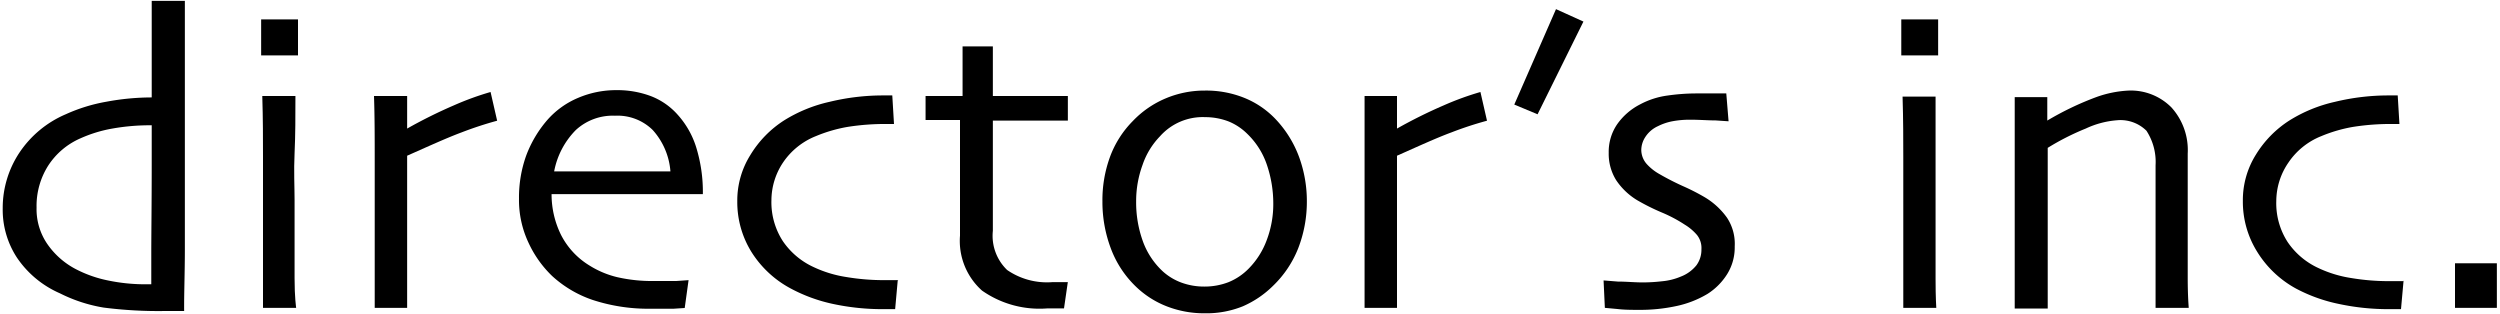
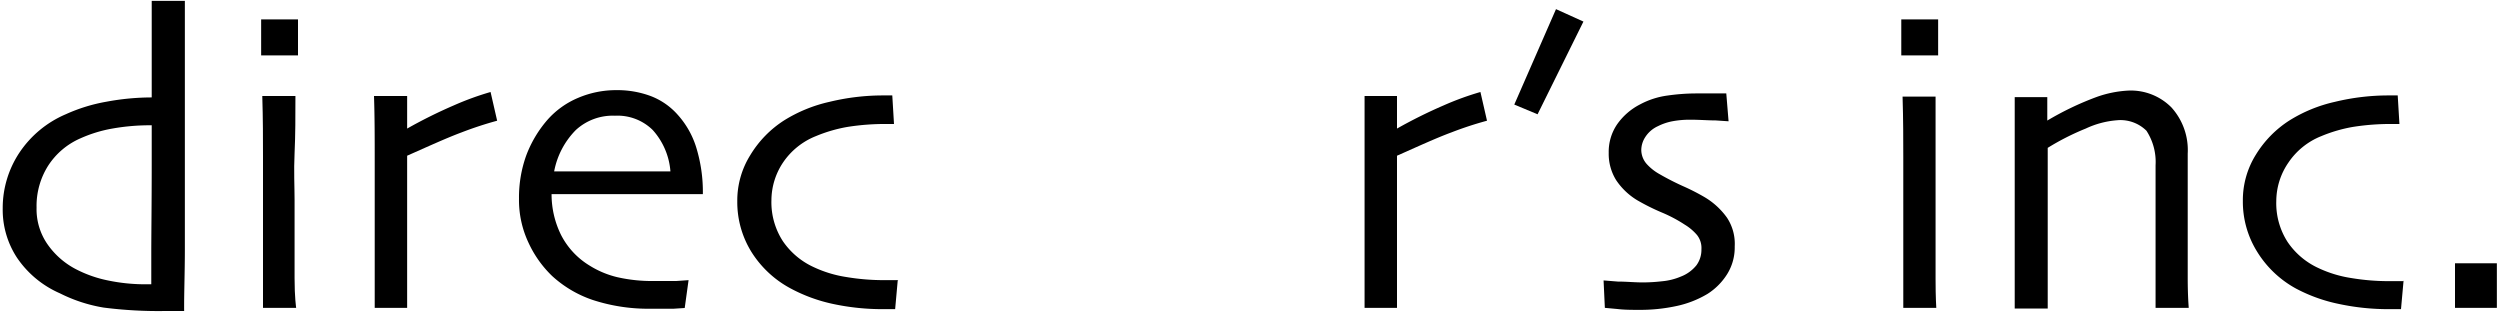
<svg xmlns="http://www.w3.org/2000/svg" id="レイヤー_1" data-name="レイヤー 1" viewBox="0 0 175 22" width="175" height="22">
  <title>logo_main</title>
  <path d="M12.89,21.77H11.58a30.19,30.19,0,0,1-4.33-.24,10.66,10.66,0,0,1-3.06-1,7,7,0,0,1-3-2.49,6.12,6.12,0,0,1-1-3.45A7,7,0,0,1,1.35,10.7,7.38,7.38,0,0,1,4.6,8a11.78,11.78,0,0,1,2.85-.88,17.33,17.33,0,0,1,3.17-.3l0-6.76h2.32c0,.2,0,1.56,0,4.1s0,5.11,0,7.72c0,2,0,3.92,0,5.58S12.88,20.57,12.89,21.77ZM10.62,11.48V8.77A15.06,15.06,0,0,0,7.86,9a9.41,9.41,0,0,0-2.22.68,5.12,5.12,0,0,0-2.27,1.92,5.26,5.26,0,0,0-.81,2.93,4.3,4.3,0,0,0,.78,2.59,5.53,5.53,0,0,0,1.93,1.7,8.52,8.52,0,0,0,2.28.81,12.69,12.69,0,0,0,2.66.27h.38c0-.09,0-.82,0-2.19S10.62,14.28,10.62,11.48Z" />
  <path d="M20.86,3.88H18.28V1.36h2.58Zm-.13,17.67H18.41c0-.16,0-1.12,0-2.89s0-3.23,0-4.38c0-1,0-2.11,0-3.32s0-2.62-.05-4.24h2.32c0,1.41,0,2.72-.06,4s0,2.32,0,3.27c0,2.28,0,4.11,0,5.48S20.73,21.51,20.73,21.55Z" />
  <path d="M34.8,8.45a25.52,25.52,0,0,0-2.47.81c-1.1.41-2.38,1-3.83,1.64,0,.1,0,.6,0,1.47s0,1.69,0,2.44c0,1.15,0,2.52,0,4.1s0,2.46,0,2.64H26.23c0-.17,0-.72,0-1.64s0-2.52,0-4.76c0-.91,0-2.18,0-3.81s0-3.17-.05-4.62H28.5V9h0a34,34,0,0,1,3.26-1.62,20.25,20.25,0,0,1,2.58-.94Z" />
  <path d="M49.2,13.59H38.61a6.42,6.42,0,0,0,.66,2.85,5.36,5.36,0,0,0,2,2.15,6.45,6.45,0,0,0,1.93.81,10.9,10.9,0,0,0,2.61.27c.56,0,1.06,0,1.53,0l.86-.06-.27,1.95-.77.05c-.44,0-1,0-1.56,0A12.51,12.51,0,0,1,41.5,21a8,8,0,0,1-2.85-1.68A7.69,7.69,0,0,1,37,17a7,7,0,0,1-.67-3.1,8.68,8.68,0,0,1,.5-3,8.18,8.18,0,0,1,1.49-2.51,5.92,5.92,0,0,1,2.15-1.54,6.77,6.77,0,0,1,2.66-.54,6.69,6.69,0,0,1,2.41.41A4.82,4.82,0,0,1,47.41,8a6.12,6.12,0,0,1,1.32,2.3A10.6,10.6,0,0,1,49.2,13.59ZM46.93,12A4.88,4.88,0,0,0,45.69,9.1a3.51,3.51,0,0,0-2.64-1,3.81,3.81,0,0,0-2.74,1A5.58,5.58,0,0,0,38.79,12Z" />
  <path d="M62.84,19.64l-.18,2h-.8a16.43,16.43,0,0,1-3.53-.36,11.18,11.18,0,0,1-2.95-1.07,7.29,7.29,0,0,1-2.77-2.56,6.61,6.61,0,0,1-1-3.56,6,6,0,0,1,.91-3.23A7.47,7.47,0,0,1,54.9,8.42a10.21,10.21,0,0,1,3.16-1.29,15.88,15.88,0,0,1,3.8-.45h.6l.12,2h-.46a16.75,16.75,0,0,0-2.77.2,10.27,10.27,0,0,0-2.24.65,5,5,0,0,0-2.3,1.85A4.78,4.78,0,0,0,54,14a5,5,0,0,0,.8,2.88,5.24,5.24,0,0,0,2.12,1.8,8.33,8.33,0,0,0,2.31.71,15.89,15.89,0,0,0,2.73.22h.92Z" />
-   <path d="M74.75,19.73l-.27,1.86-.5,0h-.7a7,7,0,0,1-4.54-1.25,4.66,4.66,0,0,1-1.54-3.84c0-1.09,0-2.25,0-3.49s0-2.78,0-4.61H64.79V6.72h2.59V3.25H69.5V6.72h5.25V8.44H69.5c0,.2,0,.81,0,1.83s0,1.77,0,2.25v3.64a3.32,3.32,0,0,0,1,2.74,4.91,4.91,0,0,0,3.16.85h1.1Z" />
-   <path d="M91.48,14.13a9,9,0,0,1-.61,3.26A7.43,7.43,0,0,1,89.12,20,6.93,6.93,0,0,1,87,21.44a6.8,6.8,0,0,1-2.67.49,7.2,7.2,0,0,1-2.64-.48,6.51,6.51,0,0,1-2.19-1.4,7.18,7.18,0,0,1-1.73-2.63,9.21,9.21,0,0,1-.6-3.31,8.81,8.81,0,0,1,.52-3.1,7,7,0,0,1,1.61-2.54,6.81,6.81,0,0,1,2.29-1.58,7,7,0,0,1,2.75-.55,7.14,7.14,0,0,1,2.76.51,6.23,6.23,0,0,1,2.21,1.51A7.74,7.74,0,0,1,90.94,11,9,9,0,0,1,91.48,14.13Zm-2.35.11a8.41,8.41,0,0,0-.44-2.68,5.41,5.41,0,0,0-1.39-2.2A4,4,0,0,0,86,8.5a4.58,4.58,0,0,0-1.64-.3,4,4,0,0,0-3.16,1.34,5.33,5.33,0,0,0-1.22,2,7.36,7.36,0,0,0-.45,2.55,8,8,0,0,0,.45,2.74A5.34,5.34,0,0,0,81.4,19a4,4,0,0,0,1.32.79,4.6,4.6,0,0,0,1.58.27A4.65,4.65,0,0,0,86,19.75a4.16,4.16,0,0,0,1.4-.94,5.59,5.59,0,0,0,1.27-2A7.11,7.11,0,0,0,89.13,14.24Z" />
  <path d="M104.09,8.45a24.65,24.65,0,0,0-2.47.81c-1.11.41-2.38,1-3.83,1.64,0,.1,0,.6,0,1.47s0,1.69,0,2.44c0,1.15,0,2.52,0,4.1s0,2.46,0,2.64H95.52c0-.17,0-.72,0-1.64s0-2.52,0-4.76c0-.91,0-2.18,0-3.81s0-3.17,0-4.62h2.27V9h0a34,34,0,0,1,3.26-1.62,20.25,20.25,0,0,1,2.58-.94Z" />
  <path d="M110.84,1.51,107.63,8,106,7.32,108.92.64Z" />
  <path d="M121.43,17.25a3.53,3.53,0,0,1-.53,1.94,4.4,4.4,0,0,1-1.37,1.38,7.12,7.12,0,0,1-2.12.84,12,12,0,0,1-2.71.28c-.48,0-1,0-1.49-.06l-.87-.08-.09-1.92,1,.08c.59,0,1.18.06,1.76.06a12,12,0,0,0,1.32-.08,4.38,4.38,0,0,0,1.33-.33,2.59,2.59,0,0,0,1.09-.79,1.84,1.84,0,0,0,.35-1.12,1.46,1.46,0,0,0-.31-1,3.49,3.49,0,0,0-.85-.72,9.88,9.88,0,0,0-1.6-.85,15.11,15.11,0,0,1-1.71-.85,4.67,4.67,0,0,1-1.5-1.42,3.49,3.49,0,0,1-.52-1.91,3.42,3.42,0,0,1,.59-2,4.43,4.43,0,0,1,1.6-1.39,5.65,5.65,0,0,1,1.91-.62,14.39,14.39,0,0,1,2-.15l1.47,0,.66,0,.16,1.95-.9-.06c-.53,0-1.12-.05-1.76-.05a6.63,6.63,0,0,0-1.28.11,3.85,3.85,0,0,0-1,.34,2.06,2.06,0,0,0-.9.78,1.69,1.69,0,0,0-.27.87,1.5,1.5,0,0,0,.38,1,3.49,3.49,0,0,0,.9.71,18.3,18.3,0,0,0,1.64.84,15.12,15.12,0,0,1,1.51.77,5.13,5.13,0,0,1,1.57,1.44A3.31,3.31,0,0,1,121.43,17.25Z" />
  <path d="M135.67,3.88h-2.58V1.36h2.58Zm-.13,17.67h-2.31c0-.16,0-1.12,0-2.89s0-3.23,0-4.38V11c0-1.2,0-2.62-.05-4.24h2.31c0,1.41,0,2.72,0,4s0,2.32,0,3.27c0,2.28,0,4.11,0,5.48S135.54,21.51,135.54,21.55Z" />
  <path d="M153.21,21.55h-2.32c0-.28,0-1.18,0-2.71s0-2.48,0-2.84c0-.51,0-1.26,0-2.25s0-1.72,0-2.18a4,4,0,0,0-.64-2.42,2.59,2.59,0,0,0-2.08-.73A6.27,6.27,0,0,0,146,9a17.54,17.54,0,0,0-2.66,1.35c0,.1,0,.69,0,1.74s0,2,0,2.89c0,1.13,0,2.5,0,4.1s0,2.44,0,2.52h-2.31q0-.11,0-1.8c0-1.13,0-2.8,0-5,0-1,0-2.23,0-3.6s0-2.84,0-4.4h2.28V8.44a21,21,0,0,1,3.42-1.64A7.75,7.75,0,0,1,149,6.34a4,4,0,0,1,3,1.18,4.45,4.45,0,0,1,1.14,3.23c0,1.23,0,2.29,0,3.19s0,1.62,0,2.17c0,.89,0,2,0,3.33S153.21,21.48,153.21,21.55Z" />
  <path d="M168.25,19.64l-.18,2h-.8a16.43,16.43,0,0,1-3.53-.36,11.18,11.18,0,0,1-3-1.07A7.29,7.29,0,0,1,158,17.62a6.61,6.61,0,0,1-1-3.56,6,6,0,0,1,.91-3.23,7.47,7.47,0,0,1,2.37-2.41,10.21,10.21,0,0,1,3.16-1.29,15.88,15.88,0,0,1,3.8-.45h.6l.12,2h-.46a16.75,16.75,0,0,0-2.77.2,10.27,10.27,0,0,0-2.24.65,5,5,0,0,0-2.3,1.85,4.78,4.78,0,0,0-.85,2.69,5,5,0,0,0,.8,2.88,5.24,5.24,0,0,0,2.12,1.8,8.33,8.33,0,0,0,2.31.71,15.89,15.89,0,0,0,2.73.22h.92Z" />
  <path d="M174.78,21.55h-2.93V18.43h2.93Z" />
</svg>